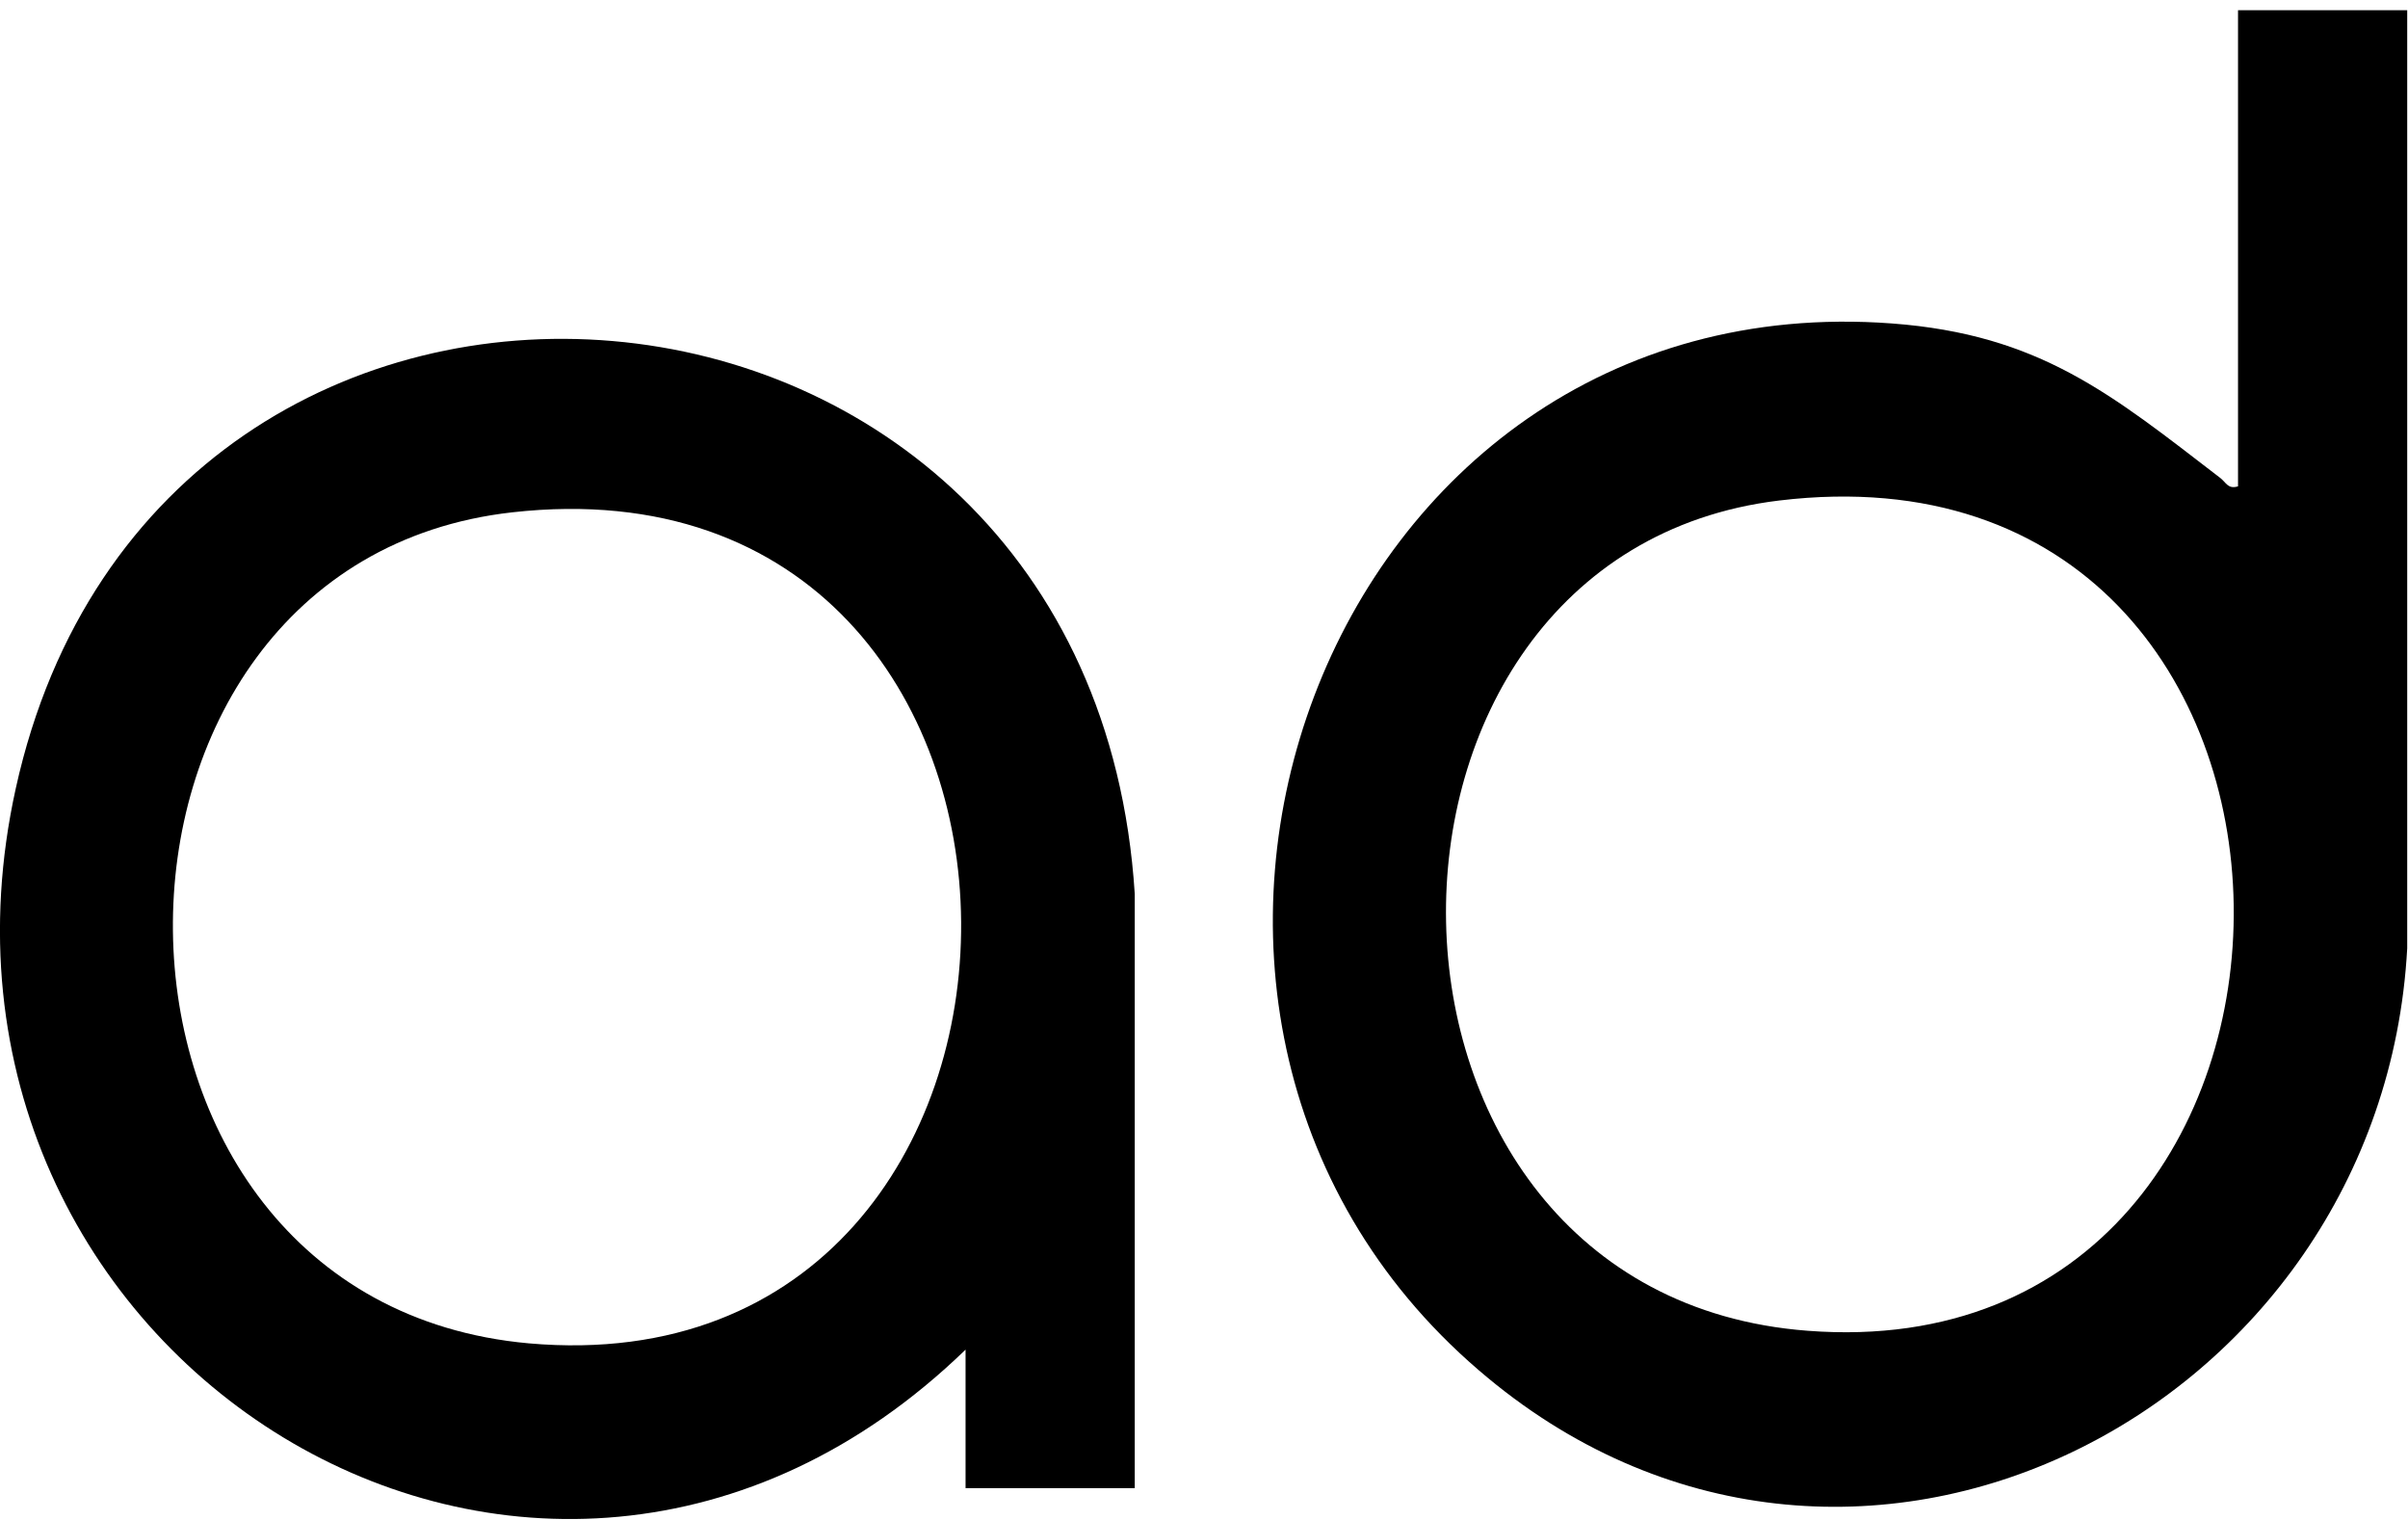
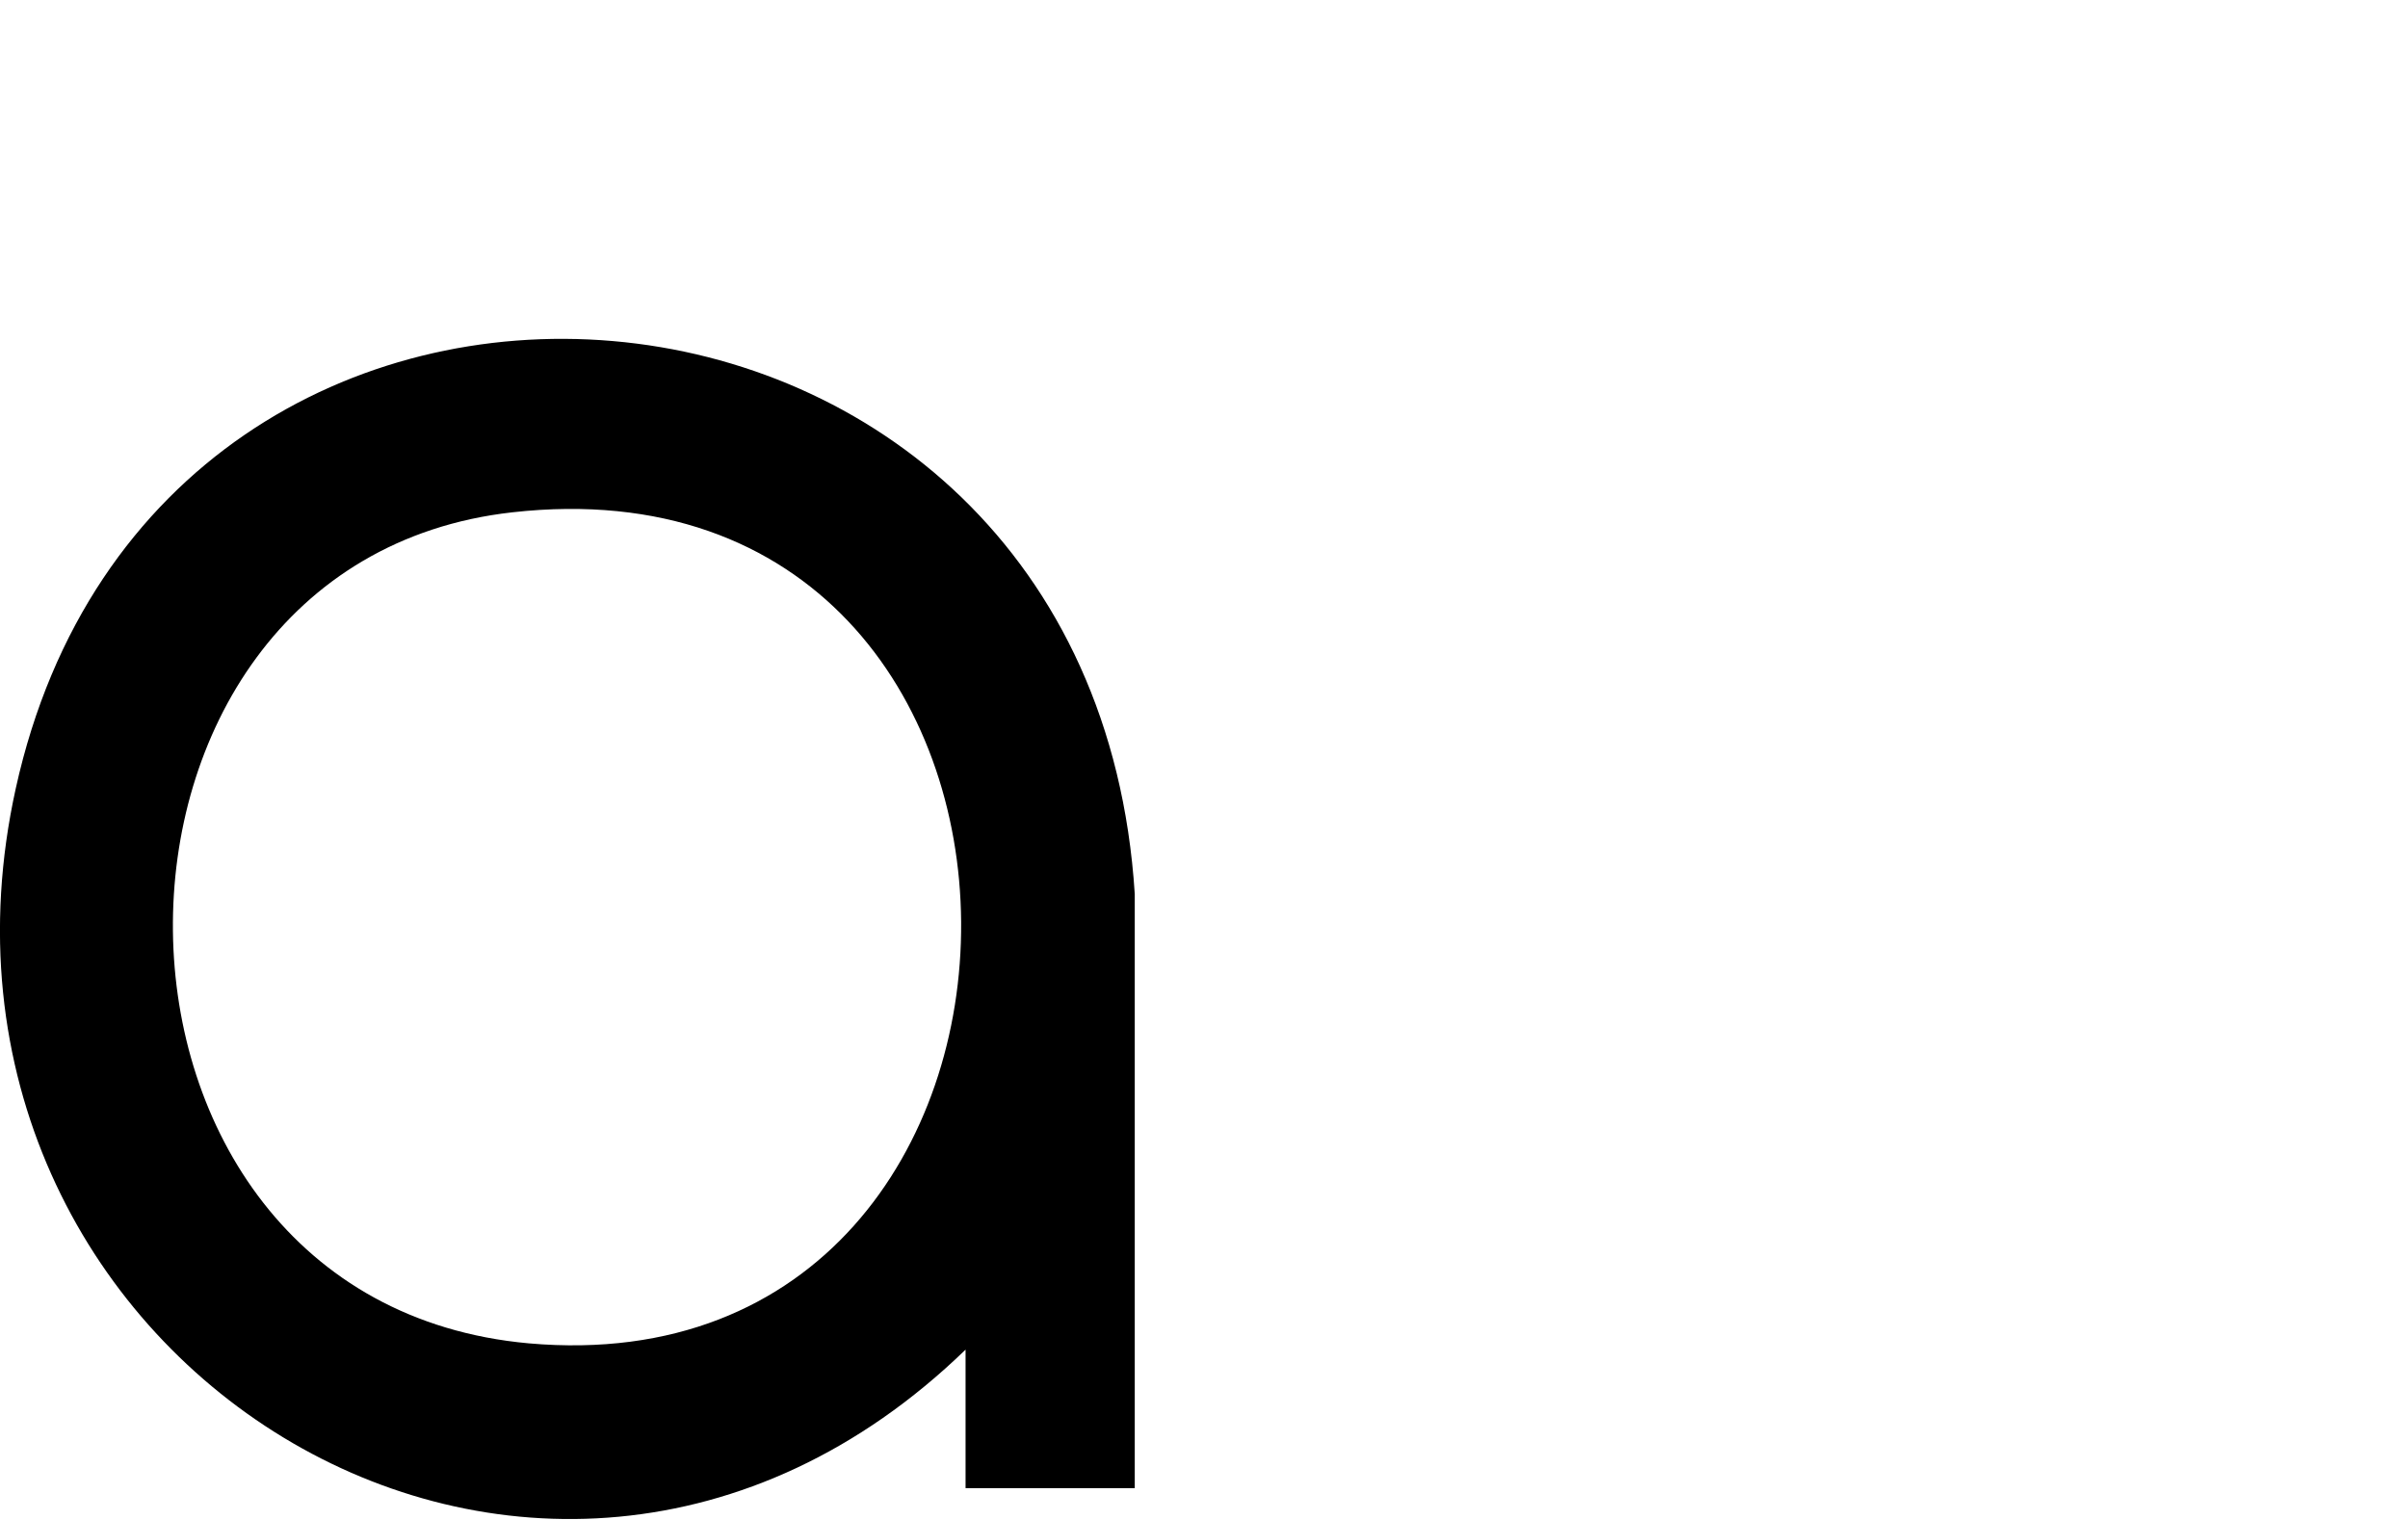
<svg xmlns="http://www.w3.org/2000/svg" id="Capa_1" data-name="Capa 1" viewBox="0 0 30.6 19.32">
-   <path d="M30.59.13v11.92c-.32,5.89-7.11,9.4-11.8,5.36-5.32-4.57-2-13.84,5.25-13.3,1.88.14,2.79.9,4.17,1.96.08.06.1.15.23.11V.13h2.15ZM22.61,6.36c-5.73.69-5.68,10.09.36,10.55,7.27.56,7.29-11.47-.36-10.55Z" />
  <path d="M14.42,18.91h-2.15v-1.76c-5.44,5.27-13.66.08-12.07-7.13,1.82-8.26,13.67-7.35,14.22,1.34v7.55ZM6.51,6.51c-5.79.65-5.78,10.02.21,10.56,7.34.65,7.38-11.41-.21-10.56Z" />
</svg>